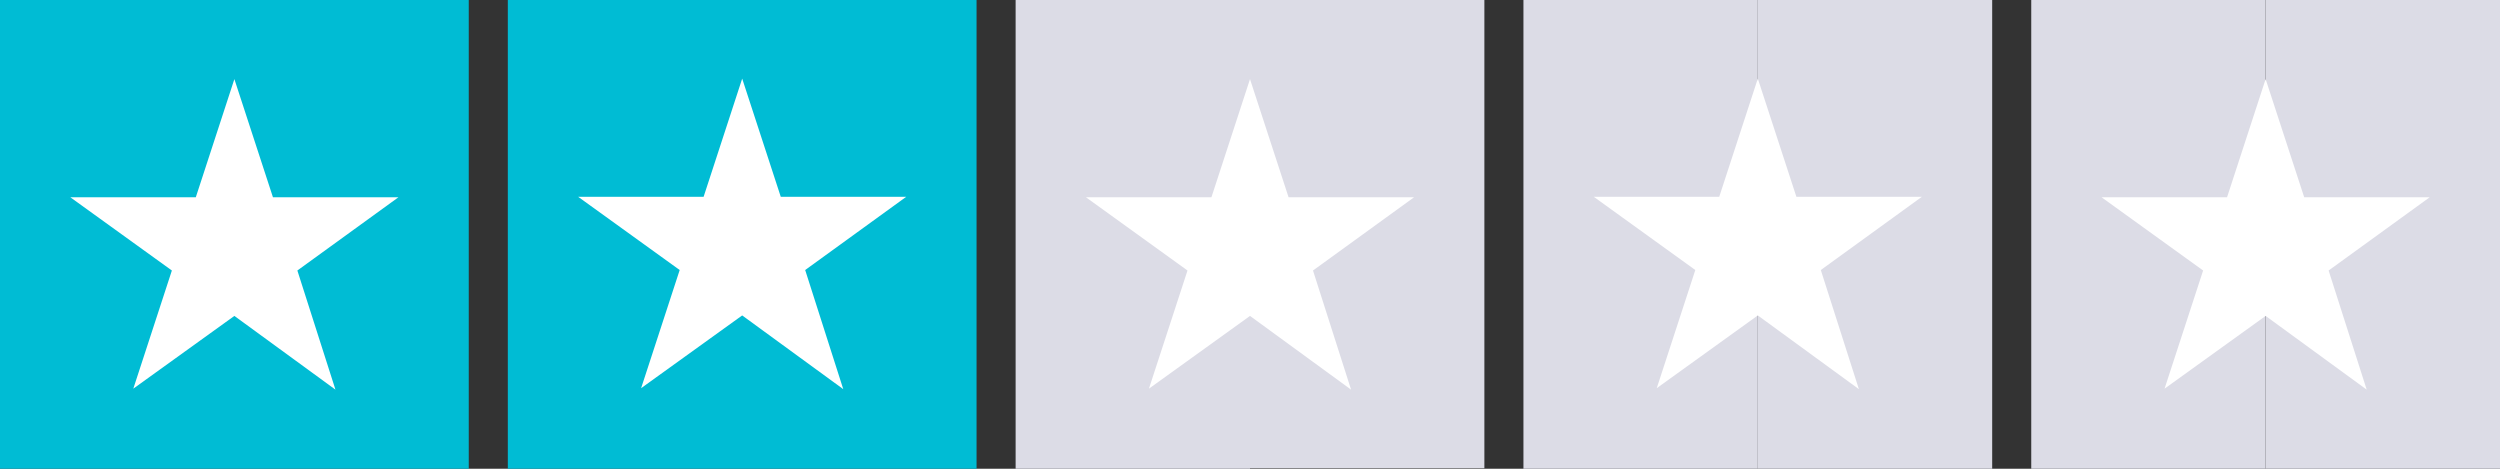
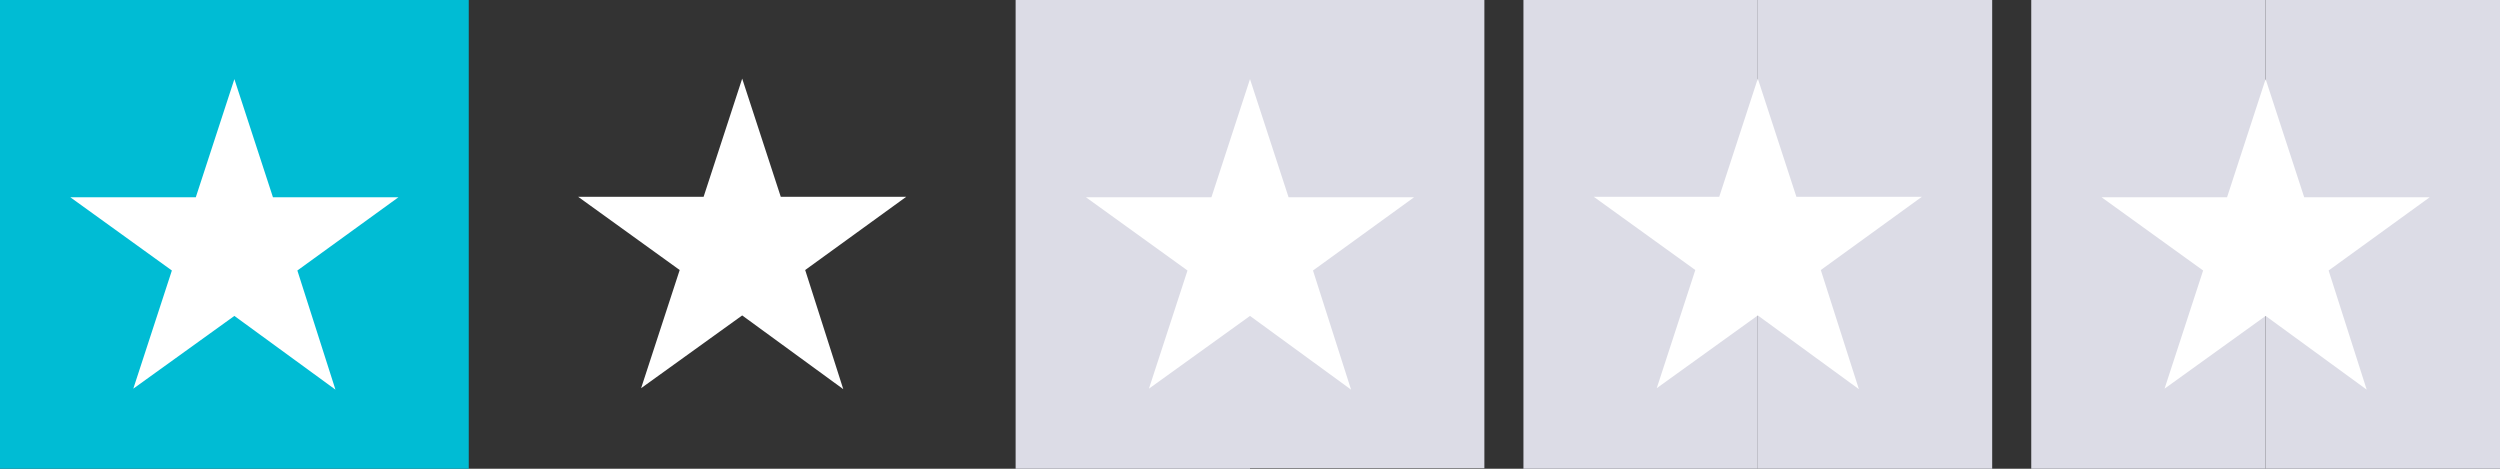
<svg xmlns="http://www.w3.org/2000/svg" version="1.1" id="Layer_1" x="0px" y="0px" viewBox="0 0 512 96" style="enable-background:new 0 0 512 96;" xml:space="preserve">
  <rect x="0" y="0" width="512" height="96" fill="#333333" stroke="none" />
  <style type="text/css">
	.st0{fill:#00BCD4;}
	.st1{fill:#DCDCE6;}
	.st2{fill:#FFFFFF;}
</style>
  <g>
    <rect id="Rectangle-path" y="0" class="st0" width="96" height="96" />
-     <rect x="104" y="0" class="st0" width="96" height="96" />
    <rect x="208" y="0" class="st1" width="48" height="96" />
    <rect x="312" y="0" class="st1" width="48" height="96" />
    <rect x="360" y="0" class="st1" width="48" height="96" />
    <g id="Half" transform="translate(416, 0)">
      <rect x="48" y="0" class="st1" width="48" height="96" />
      <rect y="0" class="st1" width="48" height="96" />
    </g>
    <rect x="256" y="-0.1" class="st1" width="48" height="96" />
  </g>
  <polygon class="st2" points="185.6,40.3 159.9,40.3 152,16.1 144.1,40.3 118.4,40.3 139.2,55.3 131.3,79.5 152,64.6 172.7,79.7   164.9,55.3 " />
  <polygon class="st2" points="81.6,40.4 55.9,40.4 48,16.2 40.1,40.4 14.4,40.4 35.2,55.4 27.3,79.6 48,64.7 68.7,79.8 60.9,55.4 " />
  <polygon class="st2" points="289.6,40.4 263.9,40.4 256,16.2 248.1,40.4 222.4,40.4 243.2,55.4 235.3,79.6 256,64.7 276.7,79.8   268.9,55.4 " />
  <polygon class="st2" points="393.6,40.3 367.9,40.3 360,16.1 352.1,40.3 326.4,40.3 347.2,55.3 339.3,79.5 360,64.6 380.7,79.7   372.9,55.3 " />
  <polygon class="st2" points="497.6,40.4 471.9,40.4 464,16.2 456.1,40.4 430.4,40.4 451.2,55.4 443.3,79.6 464,64.7 484.7,79.8   476.9,55.4 " />
</svg>